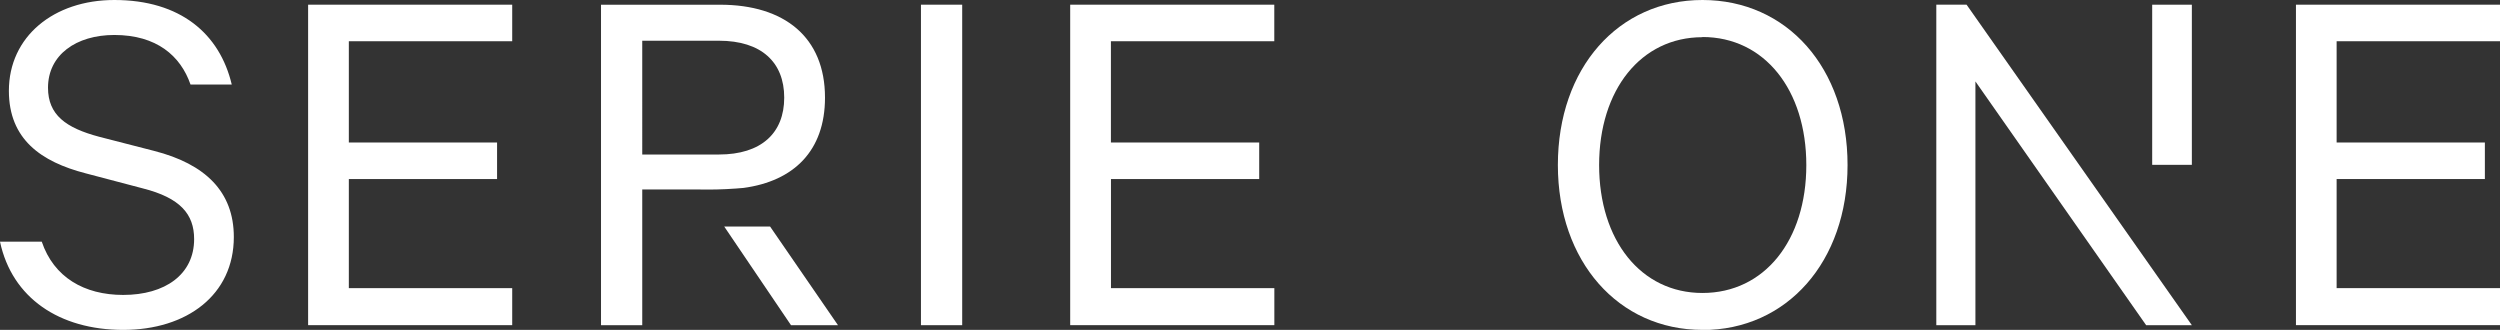
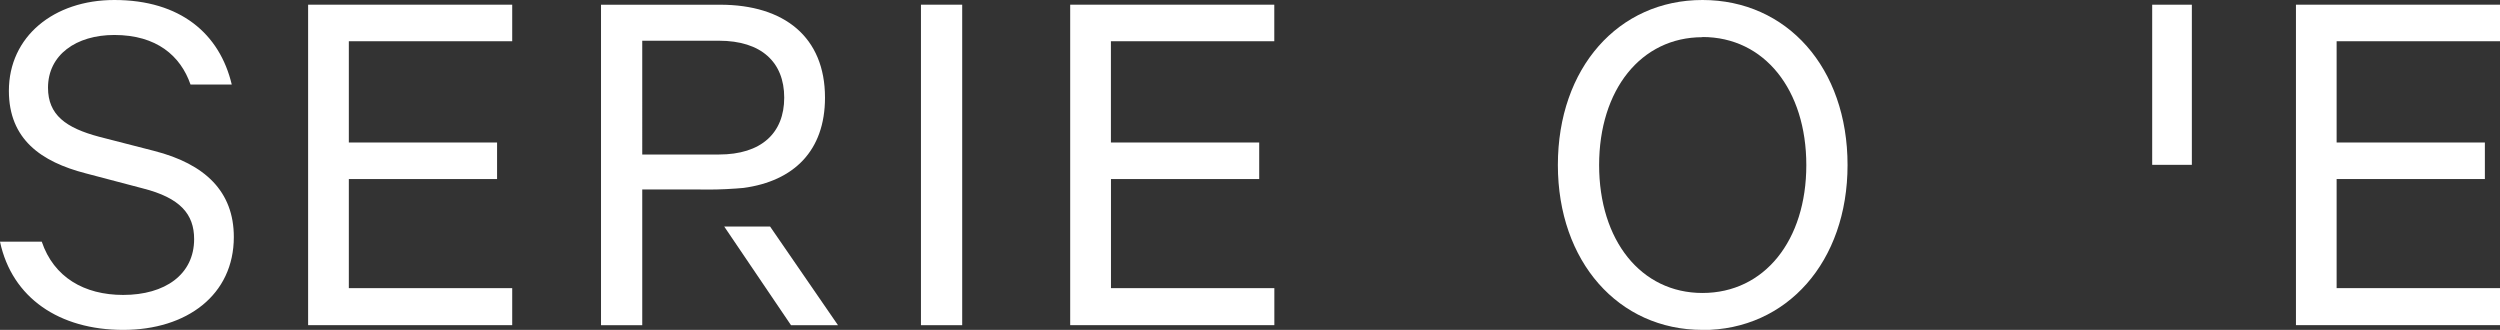
<svg xmlns="http://www.w3.org/2000/svg" id="Grupo_2051" data-name="Grupo 2051" width="162.106" height="21.391" viewBox="0 0 162.106 21.391">
  <rect x="0" y="0" width="162.106" height="21.391" fill="#333333" stroke="none" />
  <defs>
    <clipPath id="clip-path">
      <rect id="Rectángulo_5293" data-name="Rectángulo 5293" width="85.508" height="21.391" transform="translate(0 0)" fill="#fff" />
    </clipPath>
    <clipPath id="clip-path-2">
      <rect id="Rectángulo_5315" data-name="Rectángulo 5315" width="61.09" height="21.391" transform="translate(0 0)" fill="#fff" />
    </clipPath>
  </defs>
  <g id="Grupo_1024" data-name="Grupo 1024" transform="translate(0 0)">
    <g id="Grupo_1023" data-name="Grupo 1023" transform="translate(0 0)" clip-path="url(#clip-path)">
      <path id="Trazado_4569" data-name="Trazado 4569" d="M2.708,15.671c.779,2.3,2.741,3.453,5.28,3.453,2.708,0,4.6-1.32,4.6-3.622,0-1.625-.914-2.674-3.317-3.284l-3.723-.981C2.674,10.492.576,9.037.576,5.889.576,2.369,3.487,0,7.412,0c4.3,0,6.837,2.2,7.616,5.483H12.354c-.643-1.862-2.2-3.215-4.941-3.215-2.47,0-4.3,1.286-4.3,3.419,0,1.76,1.151,2.606,3.317,3.181l3.554.914c3.316.846,5.178,2.64,5.178,5.585,0,3.757-3.046,6.024-7.175,6.024S.779,19.326,0,15.671Z" transform="translate(0 0)" fill="#fff" />
      <path id="Trazado_4570" data-name="Trazado 4570" d="M53.064.606v2.37H42.47V9.542h9.612v2.37H42.47v7.074H53.064v2.4H39.83V.606Z" transform="translate(-19.851 -0.302)" fill="#fff" />
      <rect id="Rectángulo_5292" data-name="Rectángulo 5292" width="2.674" height="20.782" transform="translate(59.717 0.304)" fill="#fff" />
      <path id="Trazado_4571" data-name="Trazado 4571" d="M151.578.606v2.37H140.984V9.542H150.6v2.37h-9.612v7.074h10.594v2.4H138.344V.606Z" transform="translate(-68.95 -0.302)" fill="#fff" />
      <path id="Trazado_4573" data-name="Trazado 4573" d="M96.591,29.279H93.617l4.332,6.4h3.046Z" transform="translate(-46.658 -14.592)" fill="#fff" />
      <path id="Trazado_4574" data-name="Trazado 4574" d="M86.4,12.53q.272-.019.536-.043c3.249-.44,5.28-2.4,5.28-5.855,0-3.926-2.639-6.024-6.8-6.024H77.692V21.389h2.674v-8.8h3.689c.746.015,1.527,0,2.341-.059m-6.03-9.587h4.975c2.741,0,4.231,1.388,4.231,3.689s-1.49,3.689-4.231,3.689H80.366Z" transform="translate(-38.721 -0.302)" fill="#fff" />
    </g>
  </g>
  <g id="Grupo_1812" data-name="Grupo 1812" transform="translate(101.016 0)">
    <g id="Grupo_1812-2" data-name="Grupo 1812" transform="translate(0 0)" clip-path="url(#clip-path-2)">
      <path id="Trazado_5401" data-name="Trazado 5401" d="M9.375,21.391C3.926,21.391,0,16.957,0,10.7,0,4.4,3.926,0,9.375,0c5.483,0,9.409,4.4,9.409,10.7,0,6.261-3.926,10.7-9.409,10.7m0-18.988c-3.994,0-6.7,3.418-6.7,8.293s2.708,8.292,6.7,8.292c4.028,0,6.735-3.418,6.735-8.292S13.4,2.4,9.375,2.4" transform="translate(0 0)" fill="#fff" />
-       <path id="Trazado_5402" data-name="Trazado 5402" d="M51.4,21.388V5.582L62.47,21.388h2.964L50.827.606H48.864V21.388Z" transform="translate(-24.325 -0.302)" fill="#fff" />
      <rect id="Rectángulo_5314" data-name="Rectángulo 5314" width="2.572" height="10.383" transform="translate(38.537 0.305)" fill="#fff" />
      <path id="Trazado_5403" data-name="Trazado 5403" d="M108.531.606V2.976H97.937V9.542h9.613v2.369H97.937v7.074h10.594v2.4H95.3V.606Z" transform="translate(-47.441 -0.302)" fill="#fff" />
    </g>
  </g>
</svg>